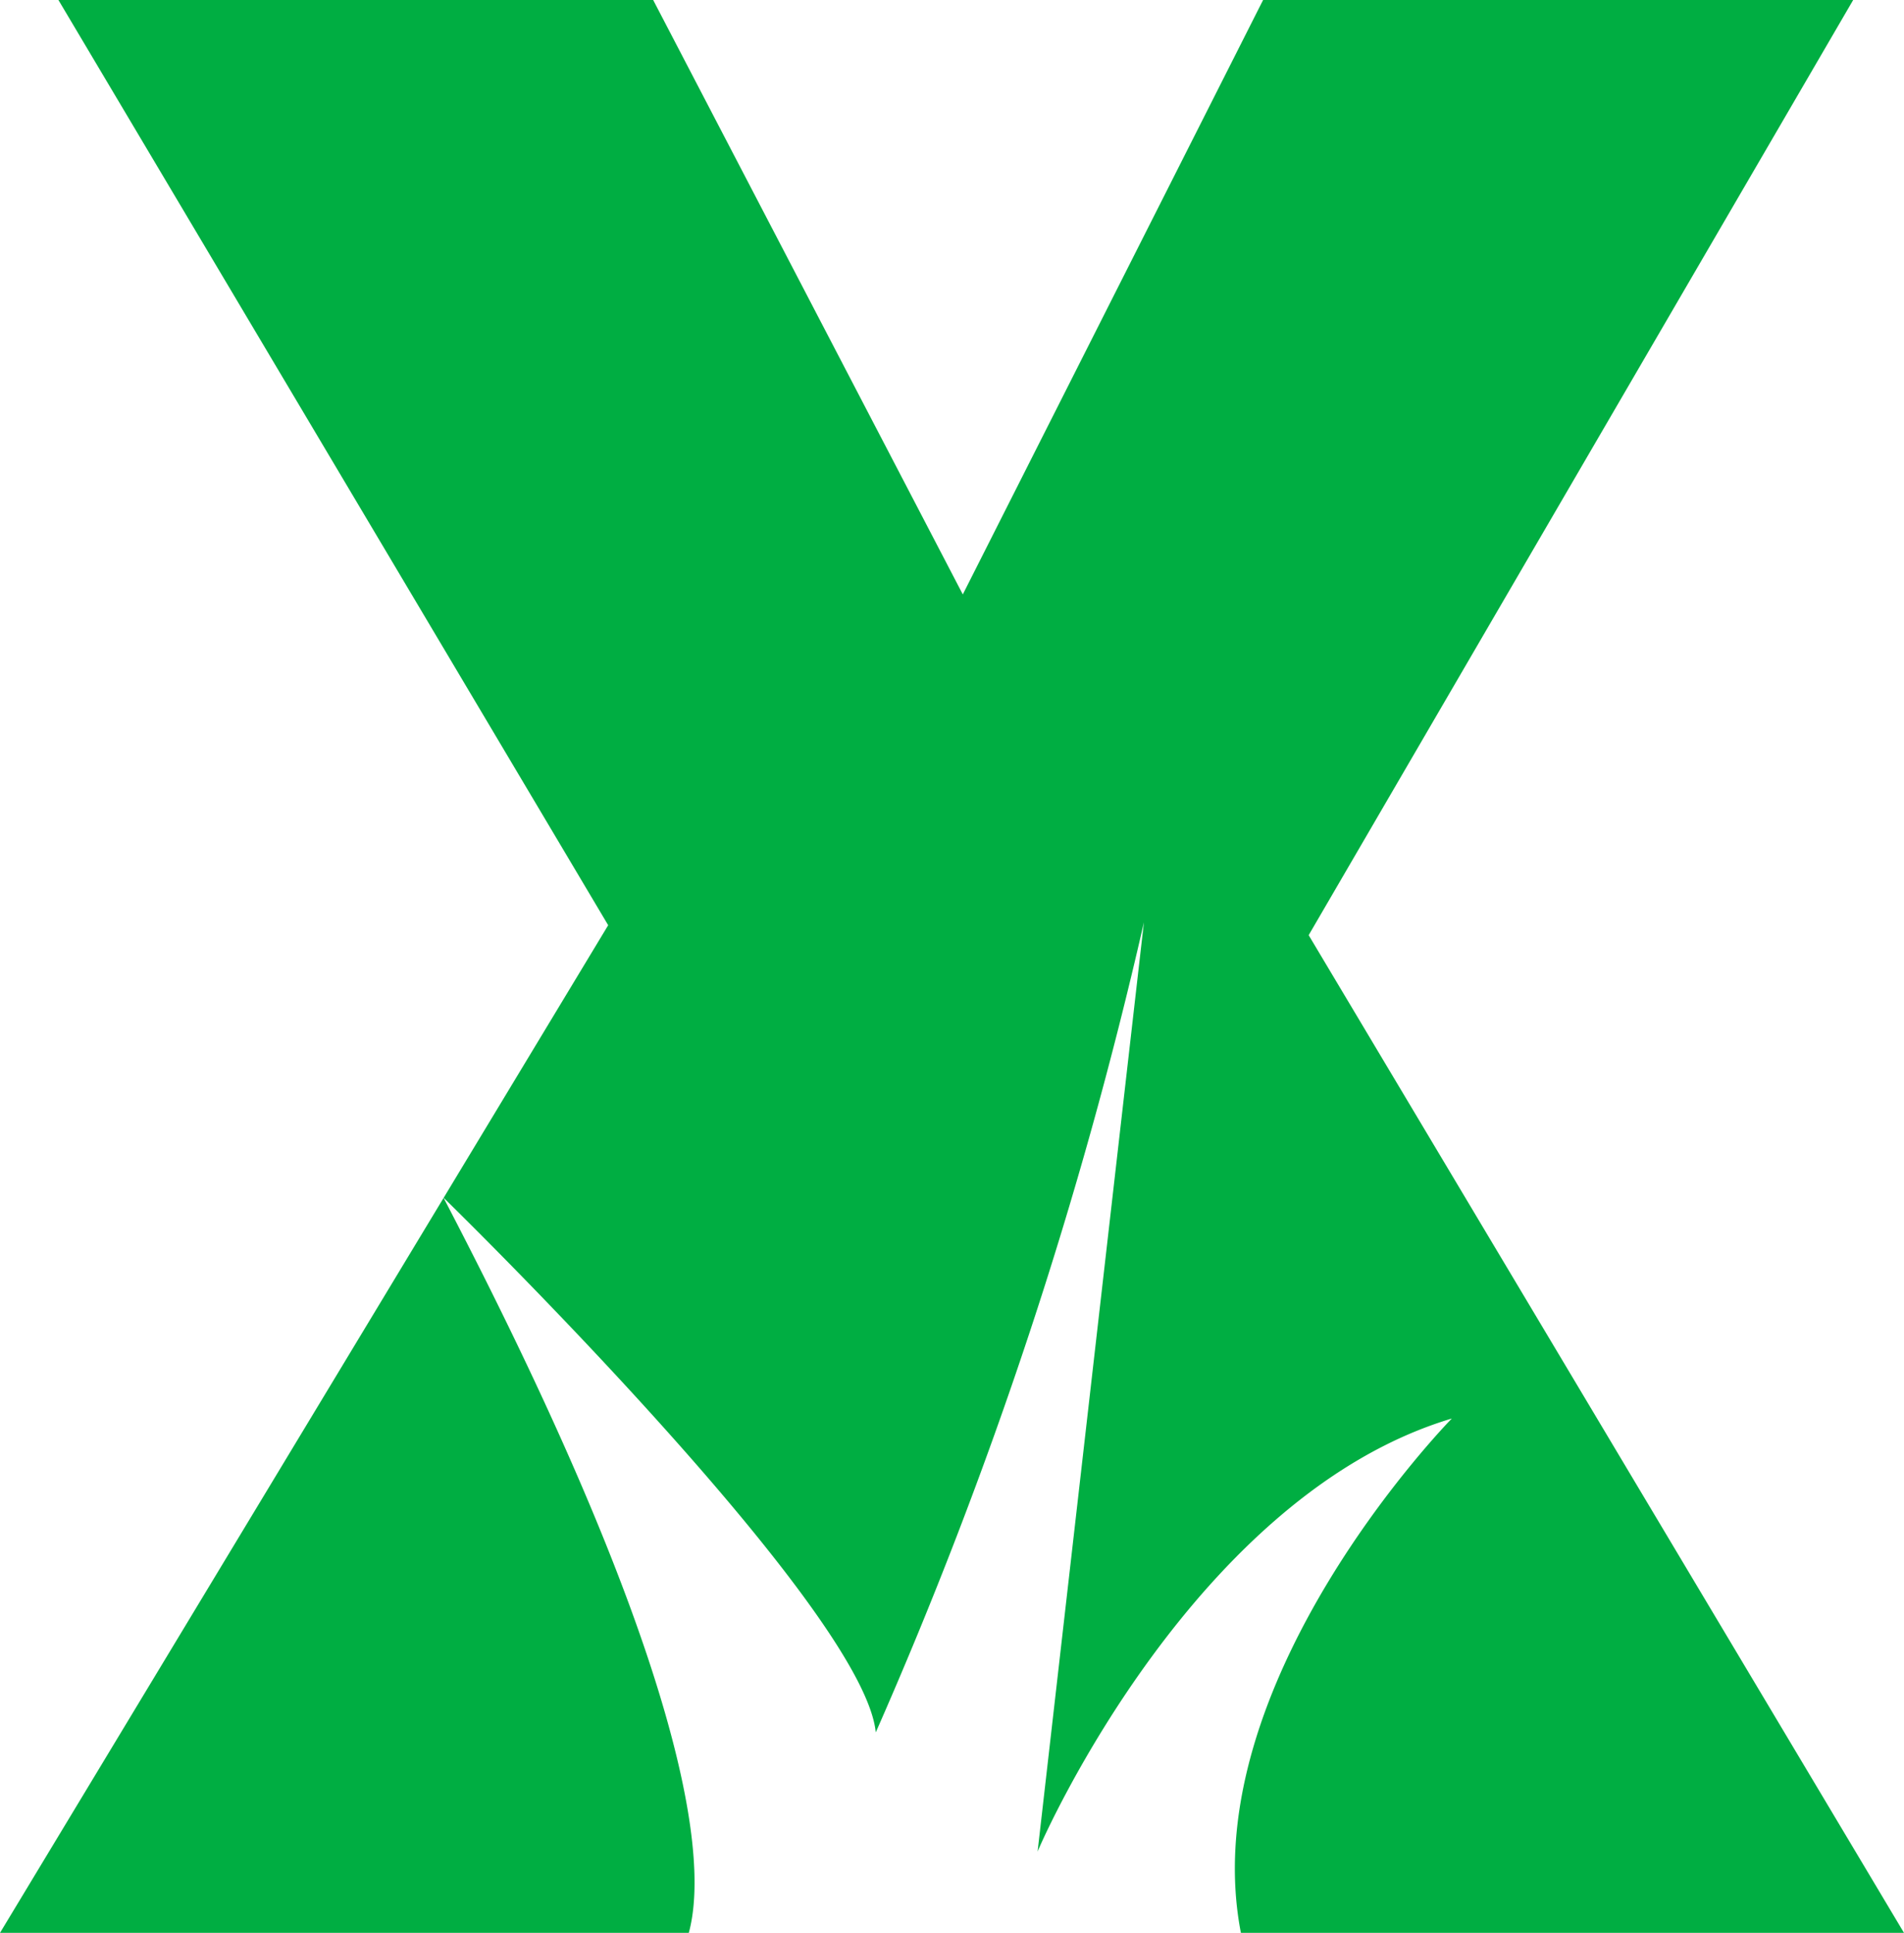
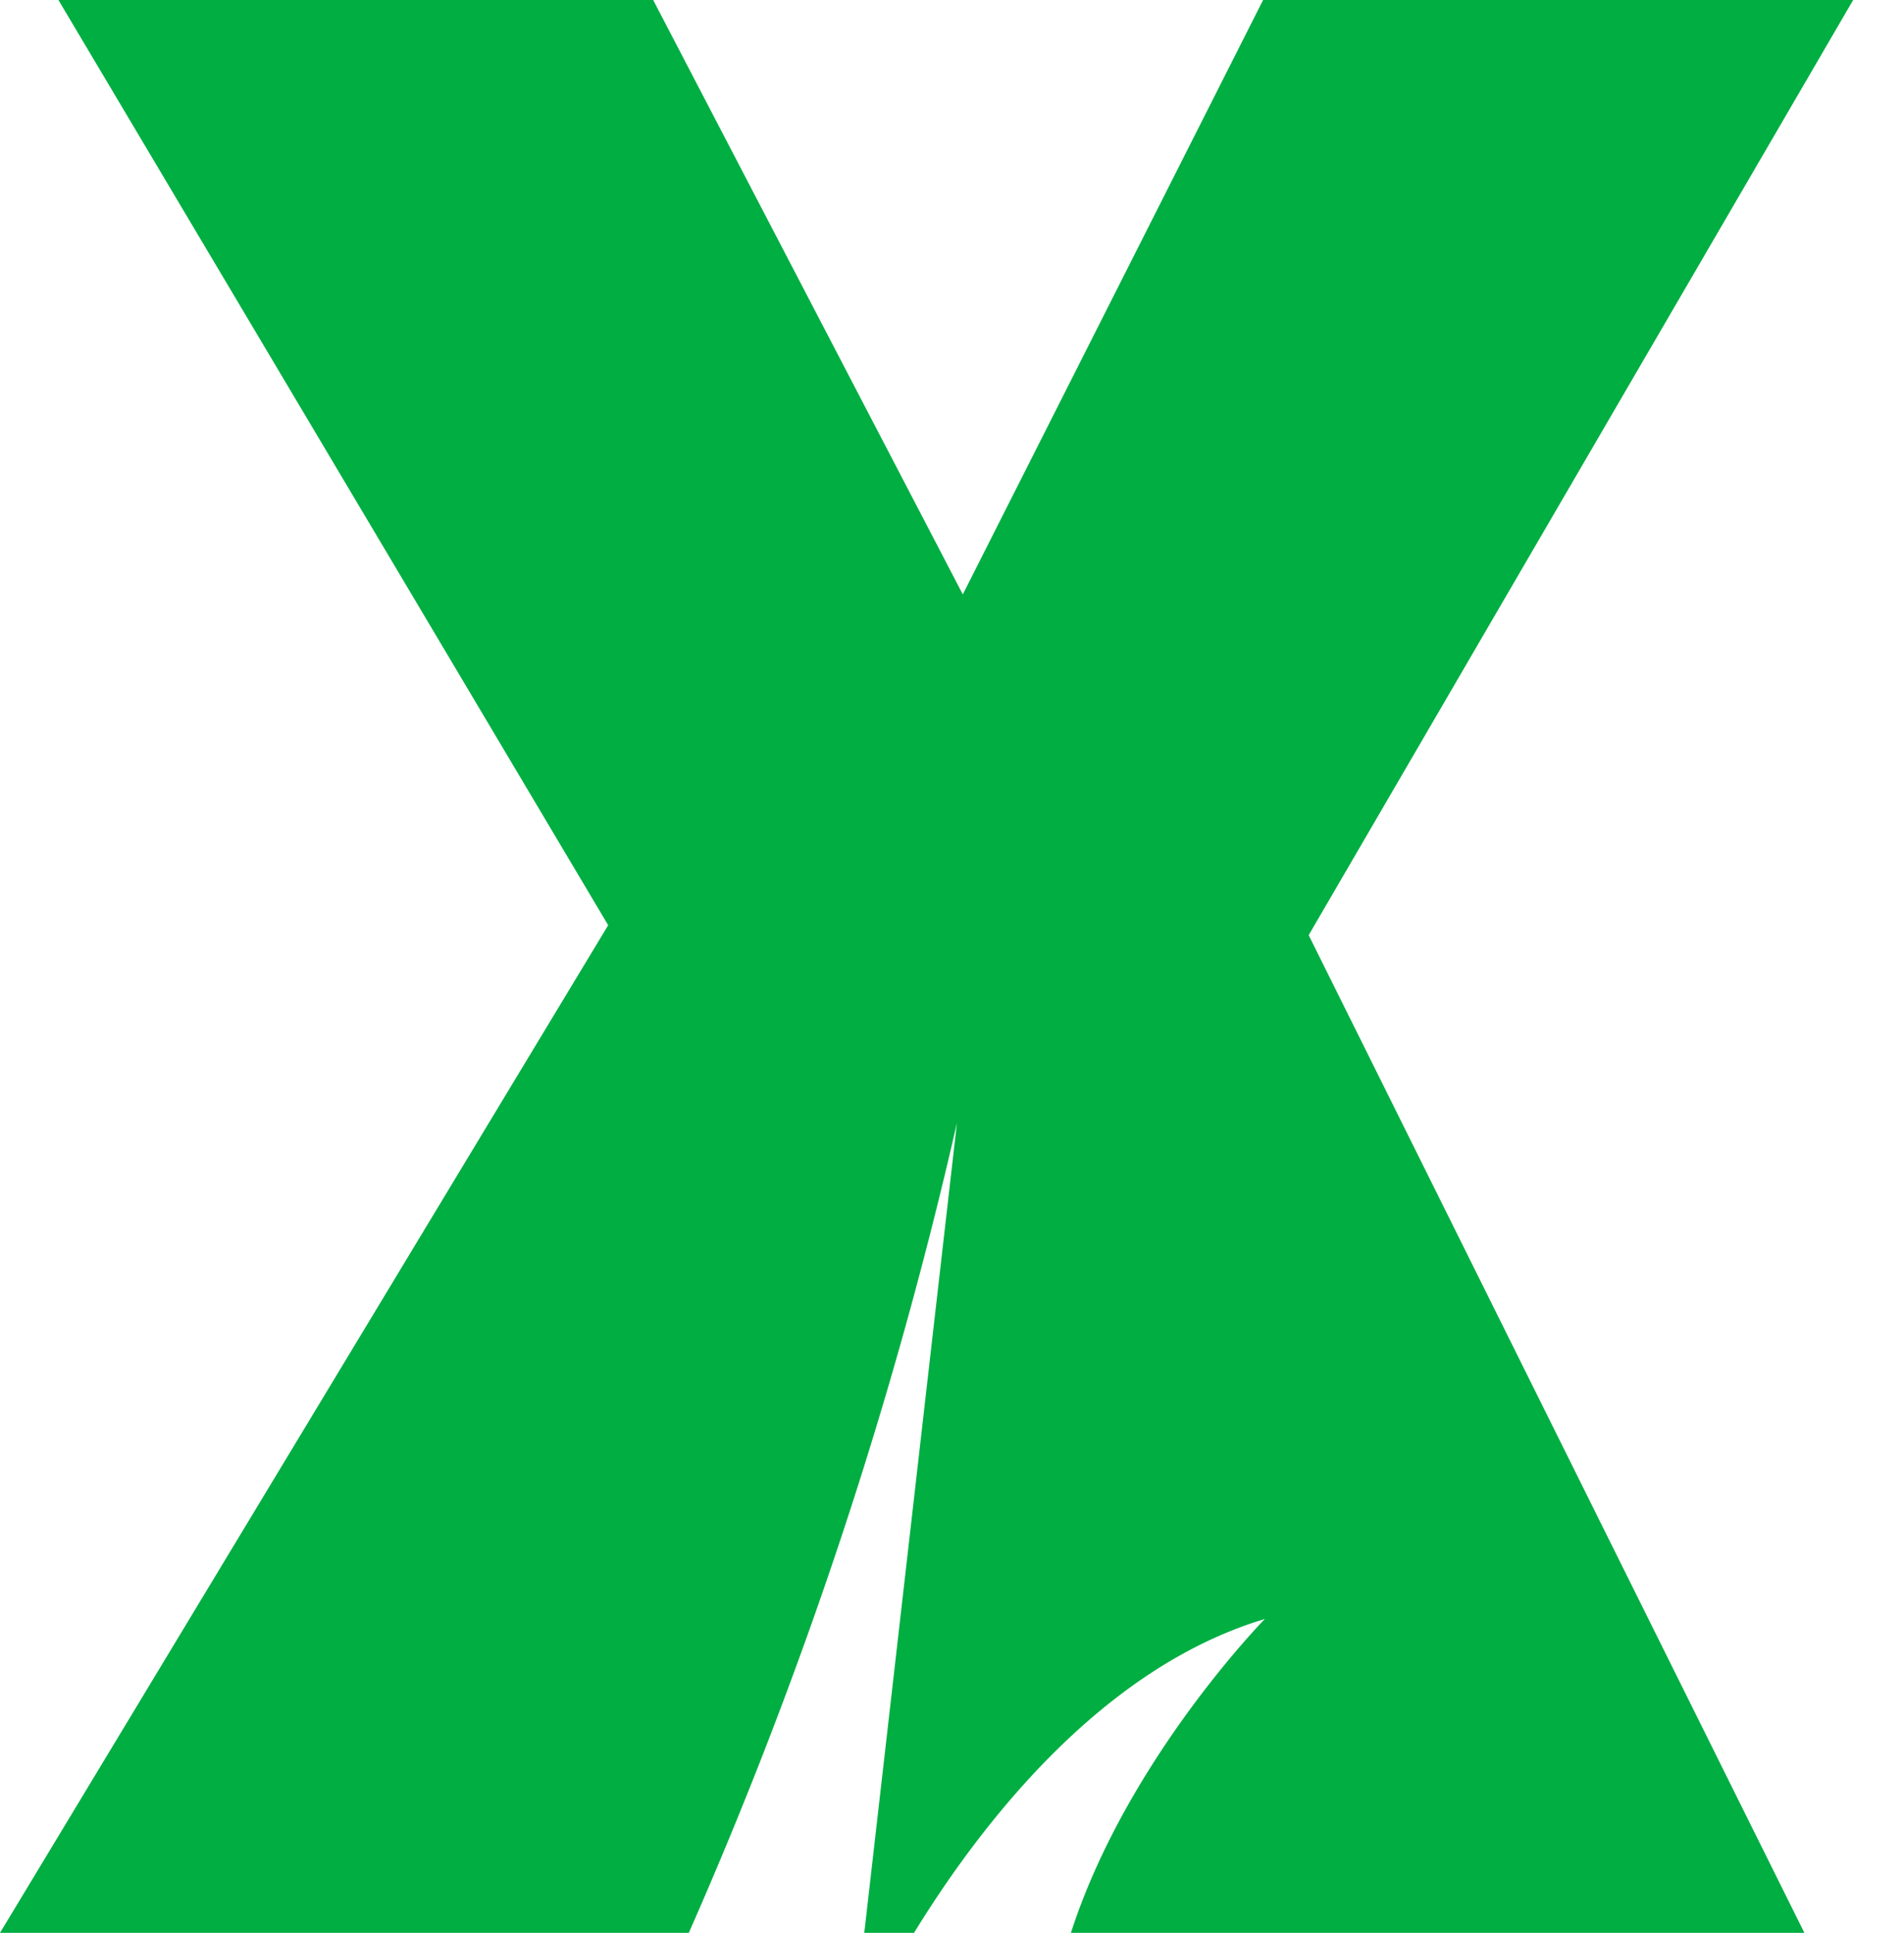
<svg xmlns="http://www.w3.org/2000/svg" id="Calque_1" data-name="Calque 1" viewBox="0 0 32.59 33.07">
  <defs>
    <style>.cls-1{fill:#00ae42;}</style>
  </defs>
  <g id="Thymox_PANTONE_354C" data-name="Thymox PANTONE 354C">
-     <path class="cls-1" d="M22.4,16,31.72,0H21.62L16.48,10.17,11.18,0H1l9.41,15.83L0,33.07H11.79c.4-1.47-.31-5.13-4.2-12.58,0,0,7.19,7,7.4,9.15a76.6,76.6,0,0,0,4.59-13.86l-1.82,15.9c.12-.3,2.71-6.1,7.09-7.41,0,0-4.44,4.52-3.61,8.8H32.59Z" />
+     <path class="cls-1" d="M22.4,16,31.72,0H21.62L16.48,10.17,11.18,0H1l9.41,15.83L0,33.07H11.79a76.6,76.6,0,0,0,4.59-13.86l-1.82,15.9c.12-.3,2.71-6.1,7.09-7.41,0,0-4.44,4.52-3.61,8.8H32.59Z" />
  </g>
</svg>